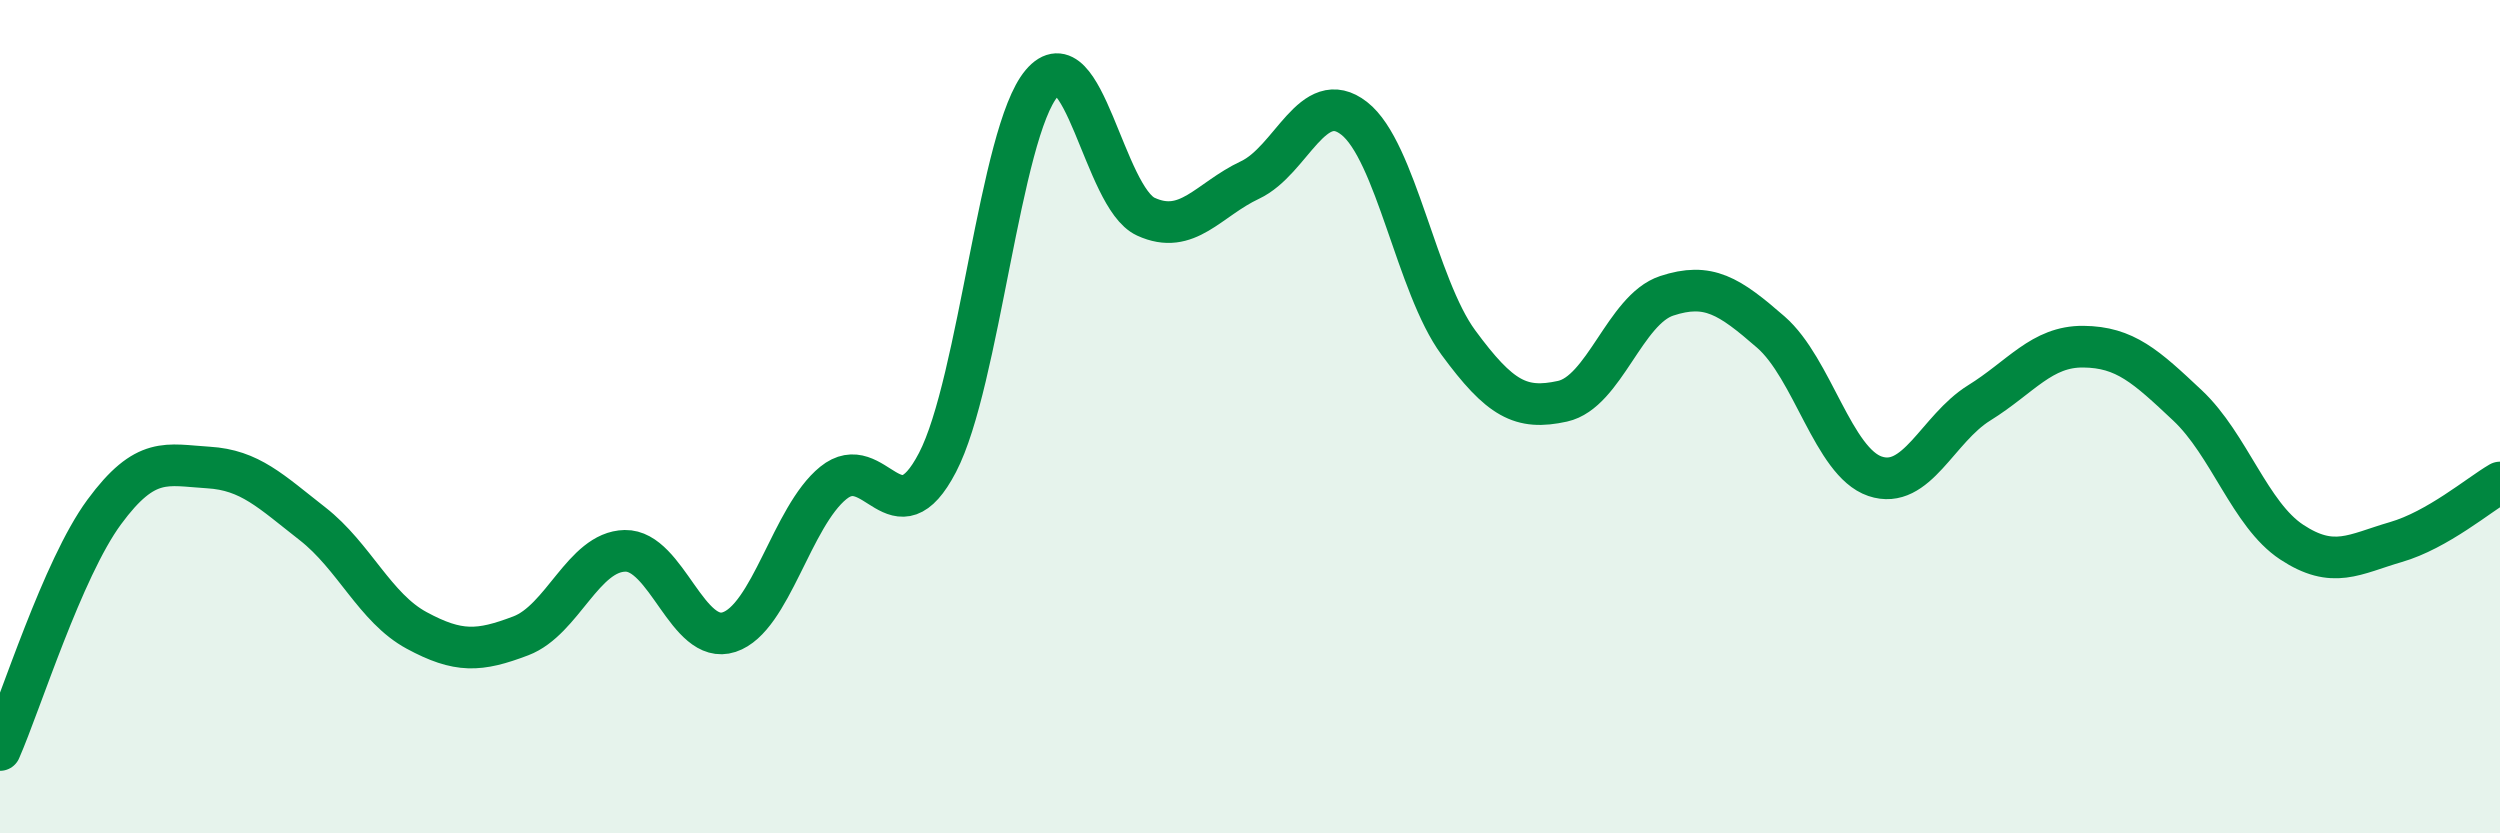
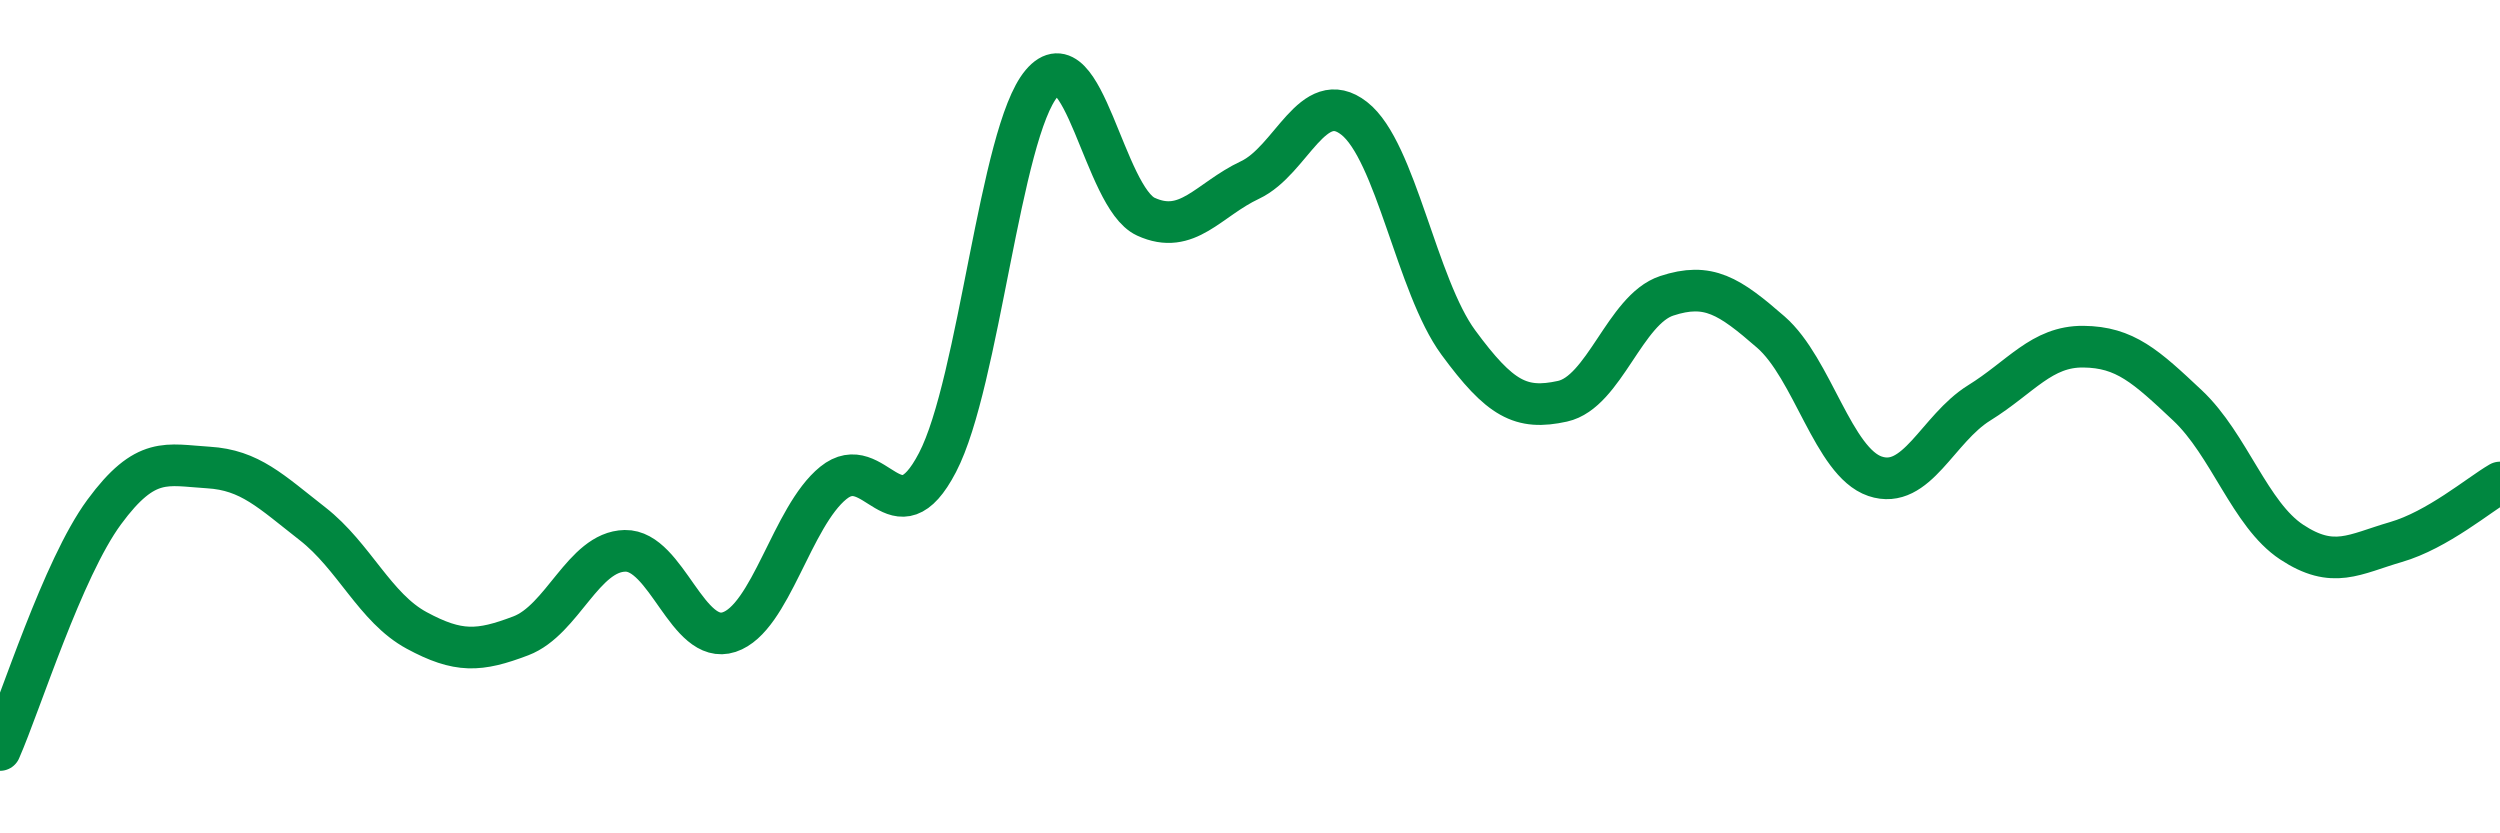
<svg xmlns="http://www.w3.org/2000/svg" width="60" height="20" viewBox="0 0 60 20">
-   <path d="M 0,18 C 0.5,16.86 1.5,13.65 2.5,12.29 C 3.5,10.93 4,11.16 5,11.22 C 6,11.28 6.5,11.79 7.5,12.57 C 8.5,13.35 9,14.59 10,15.13 C 11,15.67 11.5,15.64 12.5,15.26 C 13.5,14.88 14,13.24 15,13.22 C 16,13.2 16.5,15.5 17.5,15.17 C 18.5,14.84 19,12.4 20,11.59 C 21,10.78 21.5,13.02 22.5,11.1 C 23.5,9.18 24,3.18 25,2 C 26,0.82 26.5,4.74 27.5,5.2 C 28.5,5.66 29,4.79 30,4.32 C 31,3.85 31.5,2.06 32.5,2.84 C 33.5,3.62 34,6.86 35,8.22 C 36,9.58 36.5,9.85 37.5,9.63 C 38.5,9.41 39,7.43 40,7.1 C 41,6.77 41.5,7.1 42.5,7.97 C 43.5,8.84 44,11.09 45,11.43 C 46,11.77 46.5,10.29 47.5,9.67 C 48.5,9.05 49,8.31 50,8.32 C 51,8.33 51.5,8.79 52.5,9.73 C 53.5,10.67 54,12.35 55,13.01 C 56,13.67 56.5,13.3 57.5,13.01 C 58.5,12.72 59.5,11.87 60,11.58L60 20L0 20Z" fill="#008740" opacity="0.1" stroke-linecap="round" stroke-linejoin="round" />
  <path d="M 0,18 C 0.5,16.86 1.5,13.65 2.5,12.29 C 3.5,10.93 4,11.16 5,11.22 C 6,11.28 6.5,11.79 7.5,12.57 C 8.5,13.35 9,14.59 10,15.13 C 11,15.67 11.5,15.64 12.5,15.26 C 13.5,14.88 14,13.24 15,13.22 C 16,13.2 16.5,15.5 17.5,15.17 C 18.5,14.84 19,12.4 20,11.59 C 21,10.78 21.5,13.02 22.5,11.1 C 23.5,9.18 24,3.18 25,2 C 26,0.82 26.5,4.74 27.5,5.2 C 28.5,5.66 29,4.79 30,4.32 C 31,3.85 31.5,2.06 32.5,2.84 C 33.5,3.62 34,6.86 35,8.22 C 36,9.58 36.5,9.85 37.5,9.63 C 38.5,9.41 39,7.43 40,7.1 C 41,6.77 41.5,7.1 42.5,7.97 C 43.5,8.84 44,11.09 45,11.43 C 46,11.77 46.5,10.29 47.5,9.67 C 48.5,9.05 49,8.31 50,8.32 C 51,8.33 51.5,8.79 52.5,9.73 C 53.5,10.67 54,12.35 55,13.01 C 56,13.67 56.5,13.3 57.5,13.01 C 58.5,12.72 59.5,11.87 60,11.58" stroke="#008740" stroke-width="1" fill="none" stroke-linecap="round" stroke-linejoin="round" />
</svg>